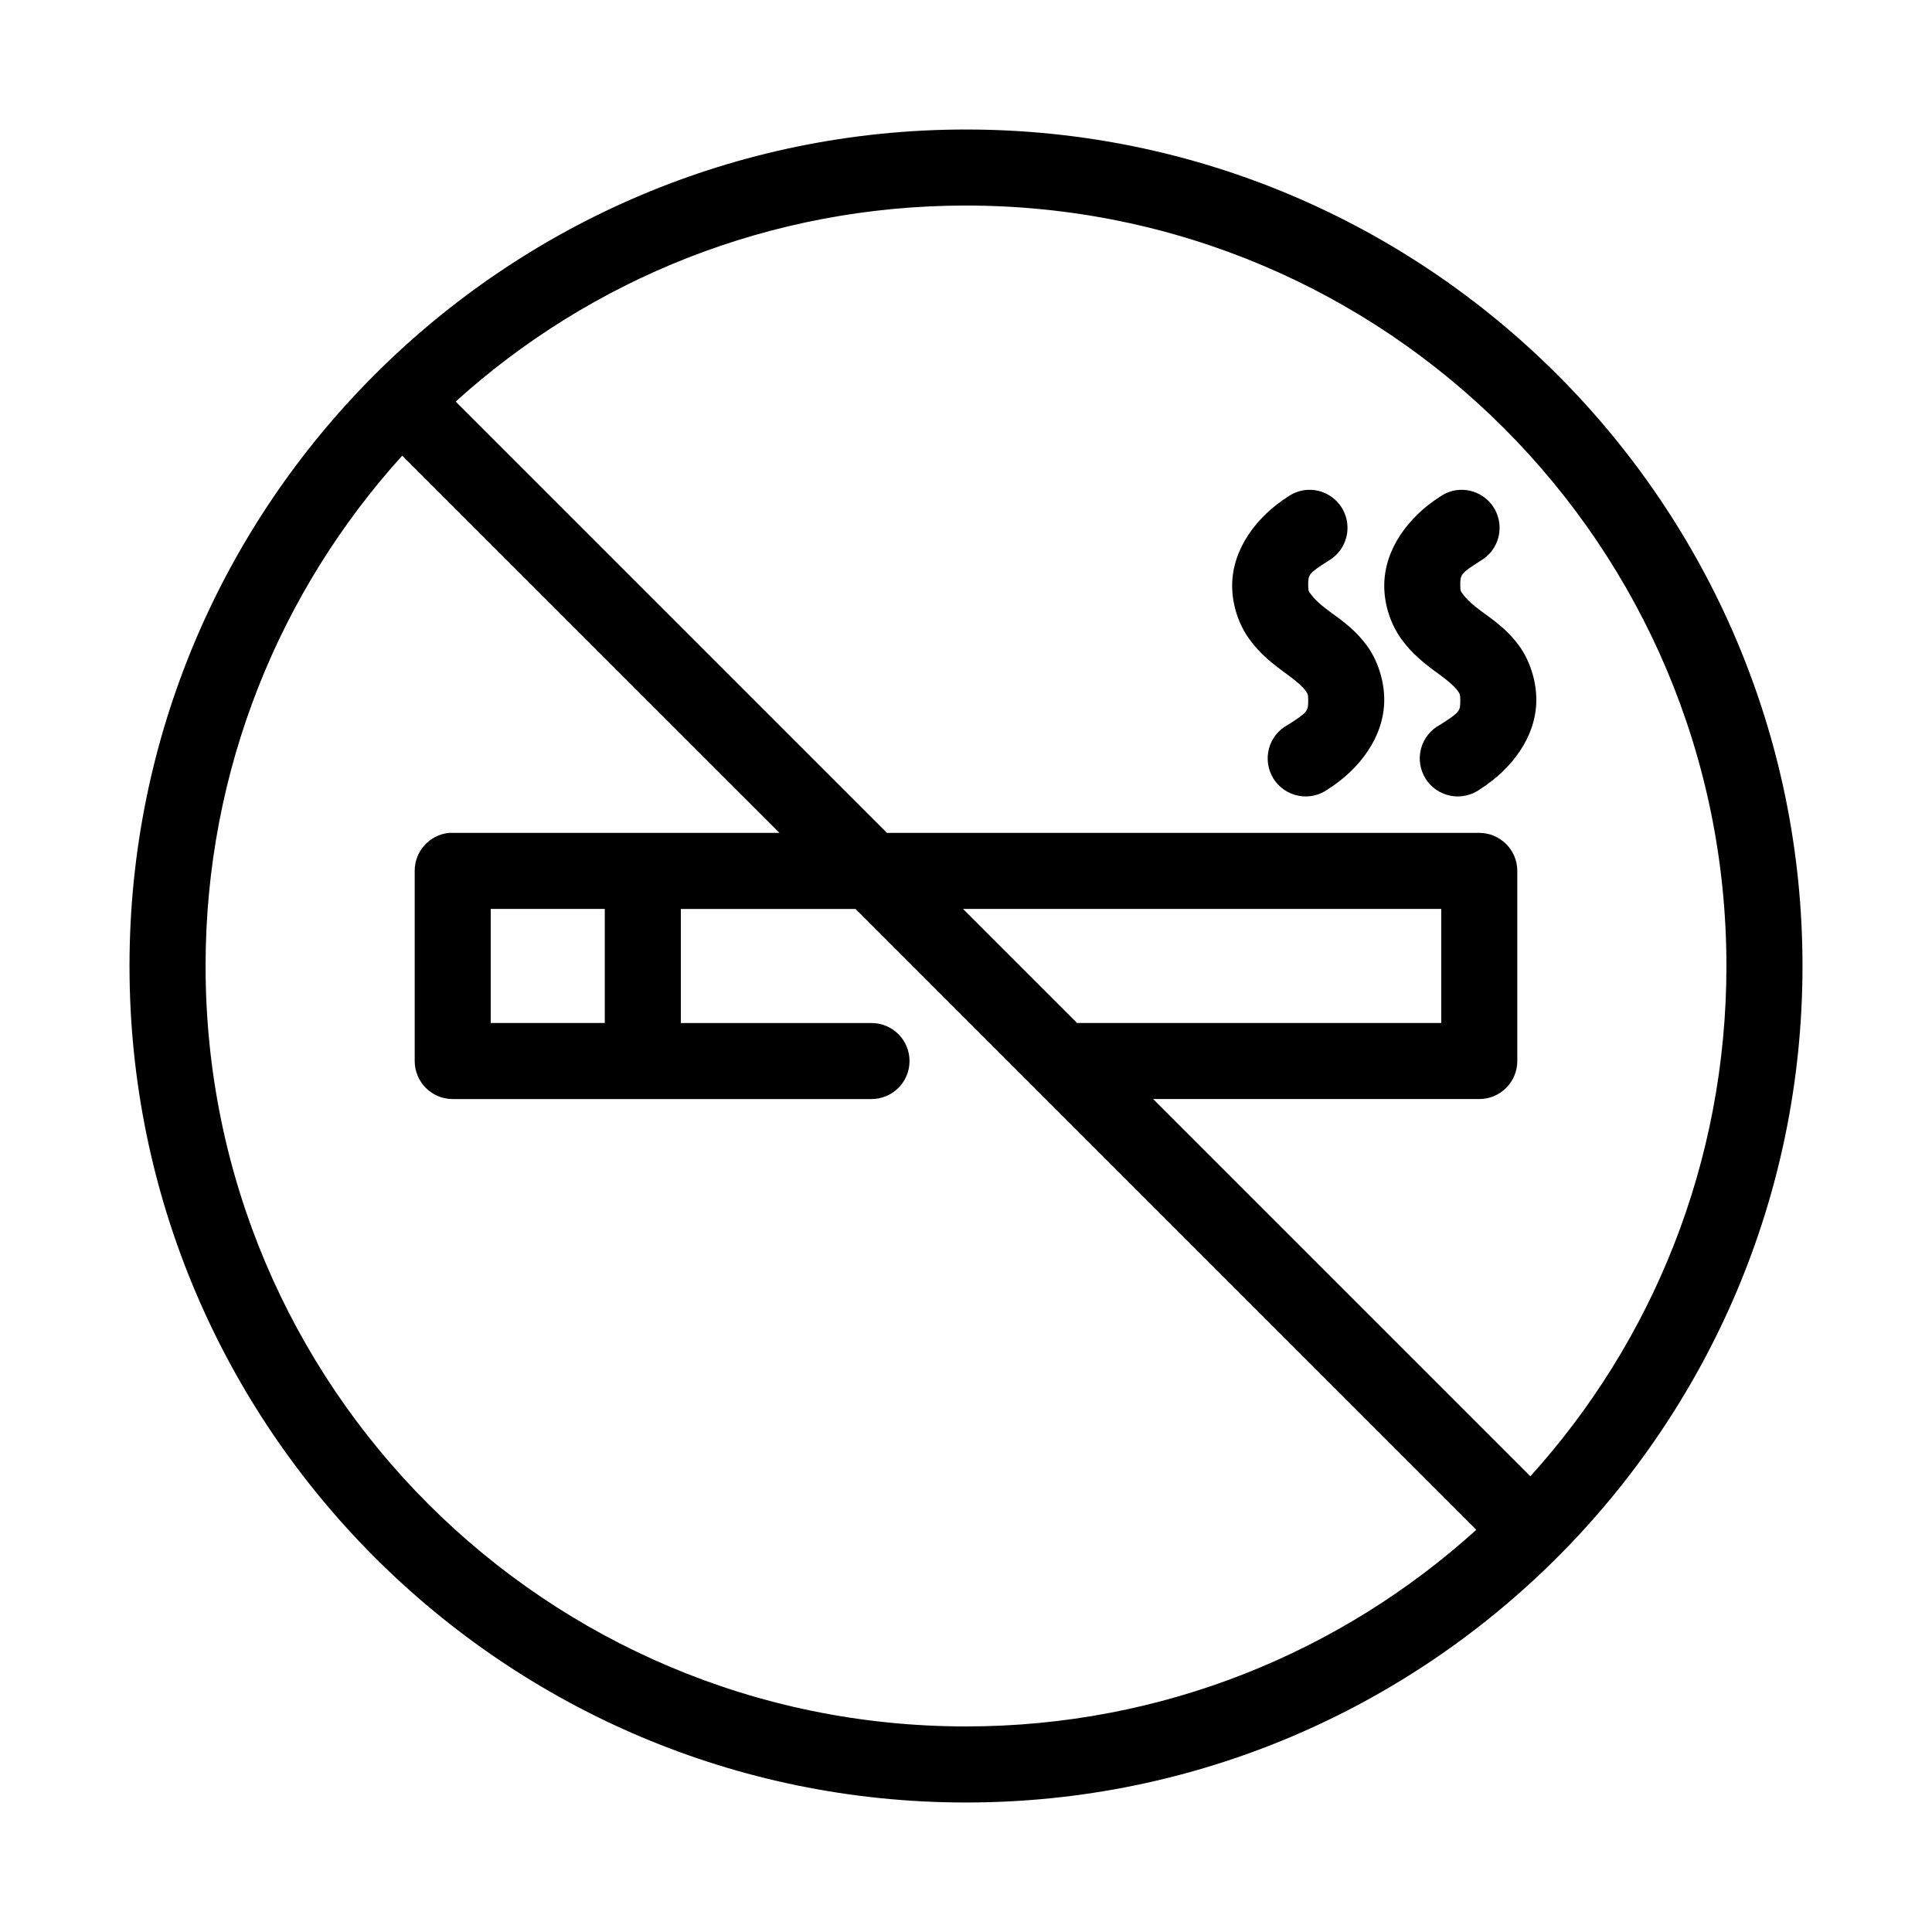
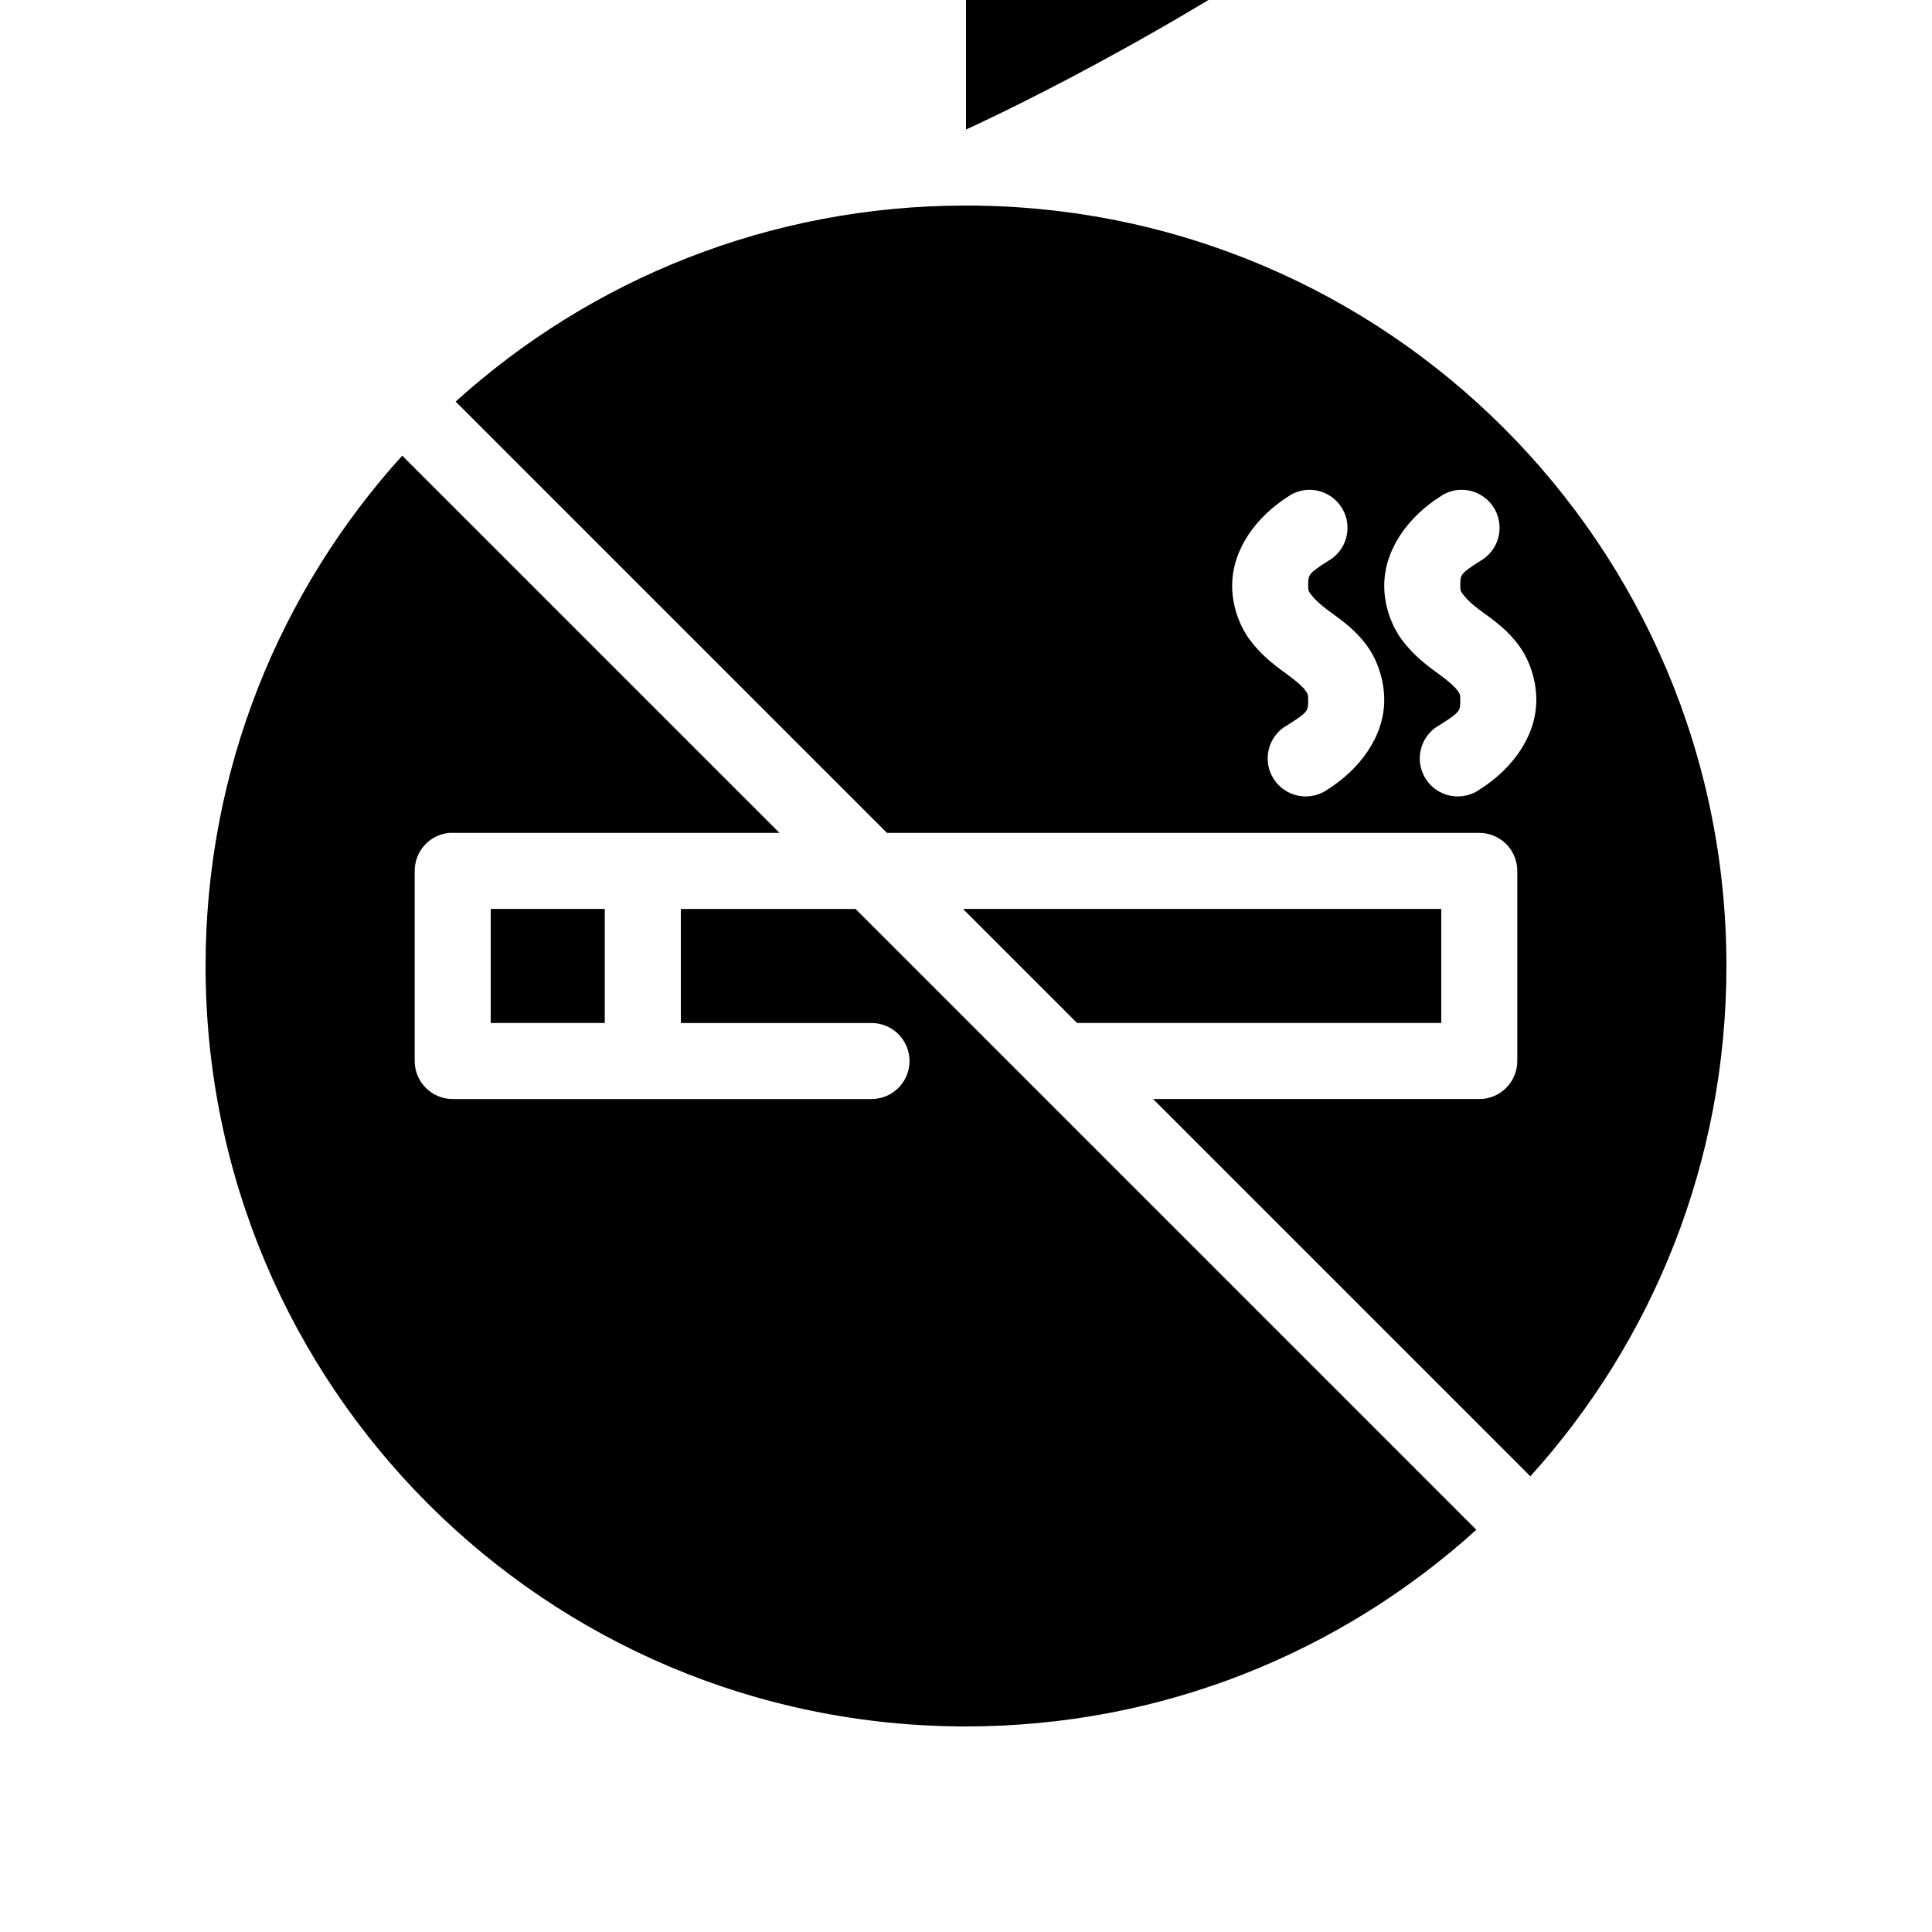
<svg xmlns="http://www.w3.org/2000/svg" fill="#000000" width="800px" height="800px" version="1.1" viewBox="144 144 512 512">
-   <path d="m400 178.32c-122.31 0-221.68 99.363-221.68 221.68 0 122.31 99.367 221.68 221.68 221.68s221.68-99.367 221.68-221.68c0-122.31-99.367-221.68-221.68-221.68zm0 20.152c111.42 0 201.52 90.105 201.52 201.52 0 52.066-19.629 99.512-51.957 135.24l-99.973-99.973h86.434c5.562 0 10.074-4.512 10.074-10.078v-50.379c0-5.566-4.512-10.078-10.074-10.078h-156.97l-114.3-114.3c35.73-32.328 83.172-51.953 135.24-51.953zm-149.41 66.281 99.977 99.973h-86.594c-0.312-0.012-0.629-0.012-0.945 0-5.191 0.492-9.152 4.863-9.129 10.078v50.379c0 5.566 4.512 10.078 10.074 10.078h110.84c2.695 0.039 5.297-1.008 7.219-2.902 1.918-1.891 3-4.477 3-7.176 0-2.695-1.082-5.281-3-7.176-1.922-1.891-4.523-2.938-7.219-2.898h-50.383v-30.23h46.289l164.52 164.53c-35.738 32.367-83.137 52.113-135.24 52.113-111.42 0-201.52-90.105-201.52-201.52 0-52.105 19.742-99.504 52.109-135.24zm239.15 9.133c-1.586 0.219-3.098 0.812-4.406 1.73-8.117 5.156-14.801 13.711-14.801 23.617 0 5.172 1.773 10.312 4.566 14.168 2.793 3.856 6.215 6.582 9.762 9.133 2.863 2.059 4.394 3.519 5.039 4.406 0.641 0.887 0.785 1.043 0.785 2.519 0 2.957 0.035 3.188-5.352 6.613-2.488 1.309-4.316 3.594-5.043 6.305-0.73 2.715-0.293 5.606 1.203 7.984 1.496 2.375 3.918 4.019 6.68 4.535s5.613-0.145 7.867-1.82c8.113-5.16 14.797-13.715 14.797-23.617 0-5.176-1.773-10.473-4.566-14.328s-6.211-6.422-9.762-8.973c-2.863-2.059-4.394-3.68-5.035-4.566-0.645-0.887-0.789-0.887-0.789-2.359 0-2.957-0.031-3.191 5.356-6.613 4.168-2.394 6.066-7.394 4.535-11.953-1.531-4.555-6.066-7.394-10.836-6.781zm40.305 0c-1.586 0.219-3.098 0.812-4.406 1.73-8.117 5.156-14.801 13.711-14.801 23.617 0 5.172 1.773 10.312 4.566 14.168 2.793 3.856 6.215 6.582 9.762 9.133 2.863 2.059 4.394 3.519 5.039 4.406 0.641 0.887 0.785 1.043 0.785 2.519 0 2.957 0.035 3.188-5.352 6.613-2.488 1.309-4.316 3.594-5.043 6.305-0.73 2.715-0.293 5.606 1.203 7.984 1.496 2.375 3.918 4.019 6.68 4.535 2.762 0.516 5.613-0.145 7.867-1.82 8.113-5.16 14.797-13.715 14.797-23.617 0-5.176-1.773-10.473-4.566-14.328s-6.211-6.422-9.762-8.973c-2.863-2.059-4.394-3.68-5.035-4.566-0.645-0.887-0.789-0.887-0.789-2.359 0-2.957-0.031-3.191 5.356-6.613 4.168-2.394 6.066-7.394 4.535-11.953-1.531-4.555-6.066-7.394-10.836-6.781zm-256 110.99h30.227v30.23h-30.227zm125.16 0h126.74v30.23h-96.508z" />
+   <path d="m400 178.32s221.68-99.367 221.68-221.68c0-122.31-99.367-221.68-221.68-221.68zm0 20.152c111.42 0 201.52 90.105 201.52 201.52 0 52.066-19.629 99.512-51.957 135.24l-99.973-99.973h86.434c5.562 0 10.074-4.512 10.074-10.078v-50.379c0-5.566-4.512-10.078-10.074-10.078h-156.97l-114.3-114.3c35.73-32.328 83.172-51.953 135.24-51.953zm-149.41 66.281 99.977 99.973h-86.594c-0.312-0.012-0.629-0.012-0.945 0-5.191 0.492-9.152 4.863-9.129 10.078v50.379c0 5.566 4.512 10.078 10.074 10.078h110.84c2.695 0.039 5.297-1.008 7.219-2.902 1.918-1.891 3-4.477 3-7.176 0-2.695-1.082-5.281-3-7.176-1.922-1.891-4.523-2.938-7.219-2.898h-50.383v-30.23h46.289l164.52 164.53c-35.738 32.367-83.137 52.113-135.24 52.113-111.42 0-201.52-90.105-201.52-201.52 0-52.105 19.742-99.504 52.109-135.24zm239.15 9.133c-1.586 0.219-3.098 0.812-4.406 1.73-8.117 5.156-14.801 13.711-14.801 23.617 0 5.172 1.773 10.312 4.566 14.168 2.793 3.856 6.215 6.582 9.762 9.133 2.863 2.059 4.394 3.519 5.039 4.406 0.641 0.887 0.785 1.043 0.785 2.519 0 2.957 0.035 3.188-5.352 6.613-2.488 1.309-4.316 3.594-5.043 6.305-0.73 2.715-0.293 5.606 1.203 7.984 1.496 2.375 3.918 4.019 6.68 4.535s5.613-0.145 7.867-1.82c8.113-5.16 14.797-13.715 14.797-23.617 0-5.176-1.773-10.473-4.566-14.328s-6.211-6.422-9.762-8.973c-2.863-2.059-4.394-3.68-5.035-4.566-0.645-0.887-0.789-0.887-0.789-2.359 0-2.957-0.031-3.191 5.356-6.613 4.168-2.394 6.066-7.394 4.535-11.953-1.531-4.555-6.066-7.394-10.836-6.781zm40.305 0c-1.586 0.219-3.098 0.812-4.406 1.73-8.117 5.156-14.801 13.711-14.801 23.617 0 5.172 1.773 10.312 4.566 14.168 2.793 3.856 6.215 6.582 9.762 9.133 2.863 2.059 4.394 3.519 5.039 4.406 0.641 0.887 0.785 1.043 0.785 2.519 0 2.957 0.035 3.188-5.352 6.613-2.488 1.309-4.316 3.594-5.043 6.305-0.73 2.715-0.293 5.606 1.203 7.984 1.496 2.375 3.918 4.019 6.68 4.535 2.762 0.516 5.613-0.145 7.867-1.82 8.113-5.16 14.797-13.715 14.797-23.617 0-5.176-1.773-10.473-4.566-14.328s-6.211-6.422-9.762-8.973c-2.863-2.059-4.394-3.68-5.035-4.566-0.645-0.887-0.789-0.887-0.789-2.359 0-2.957-0.031-3.191 5.356-6.613 4.168-2.394 6.066-7.394 4.535-11.953-1.531-4.555-6.066-7.394-10.836-6.781zm-256 110.99h30.227v30.23h-30.227zm125.16 0h126.74v30.23h-96.508z" />
</svg>